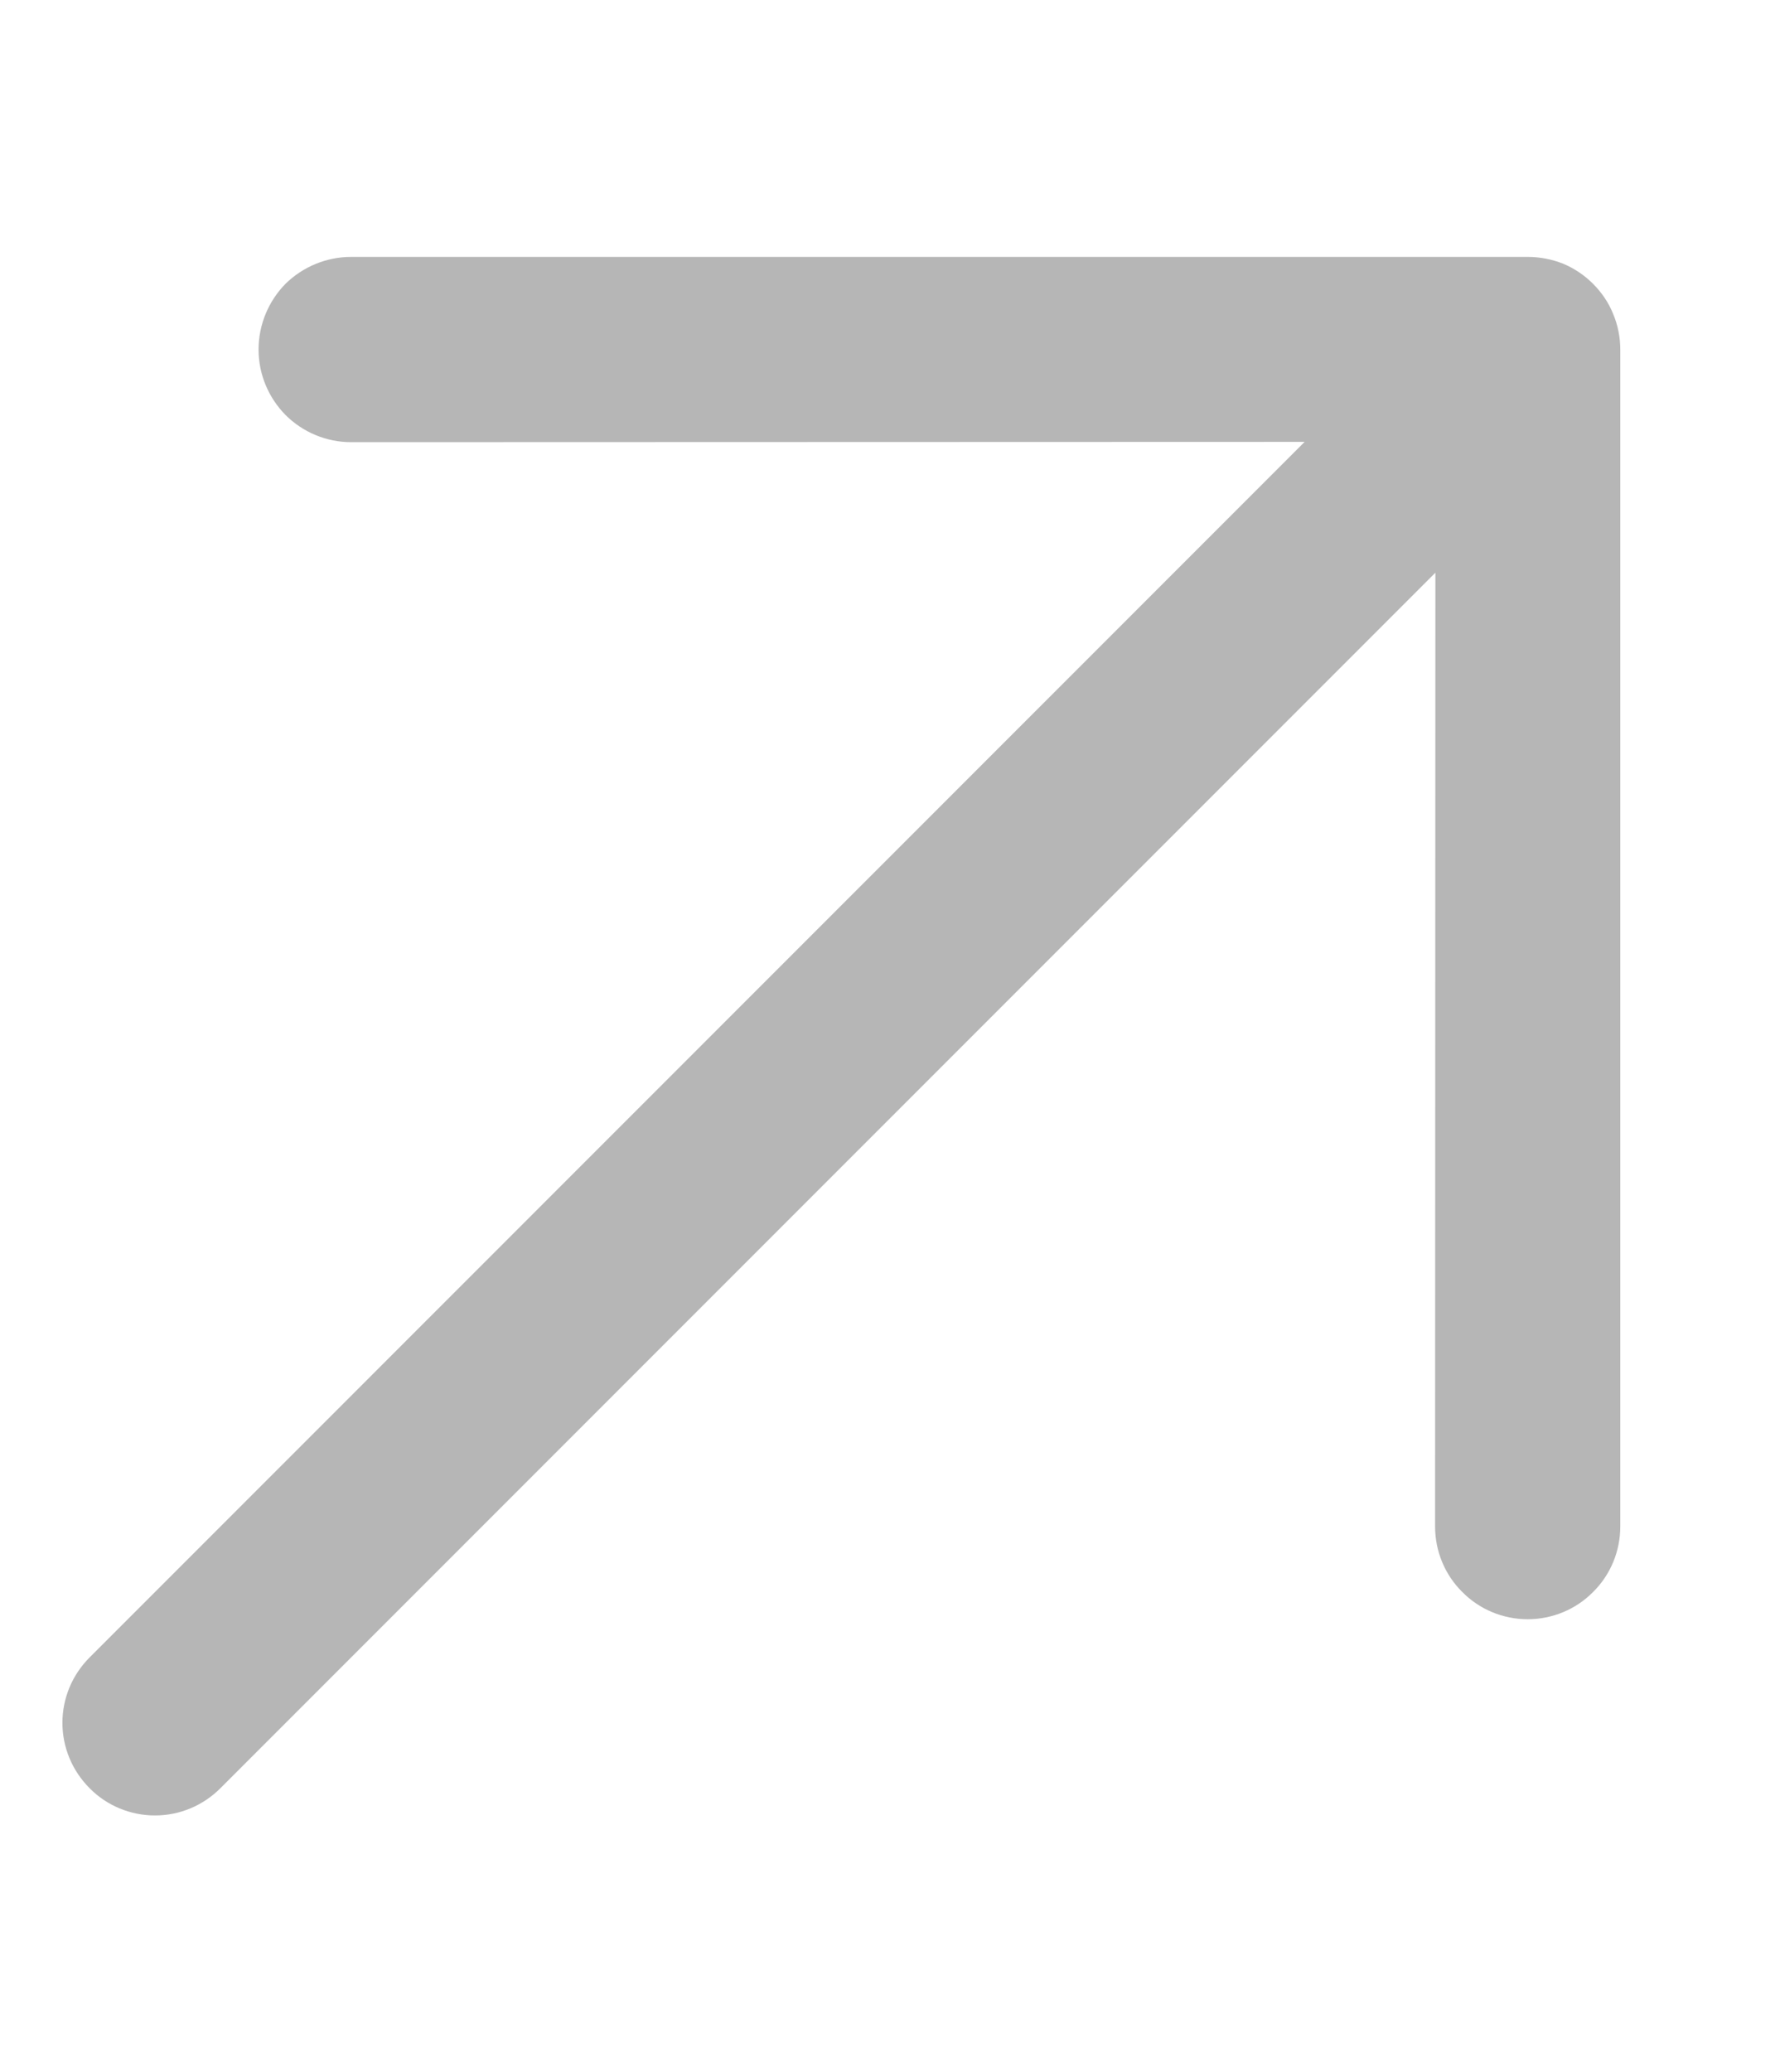
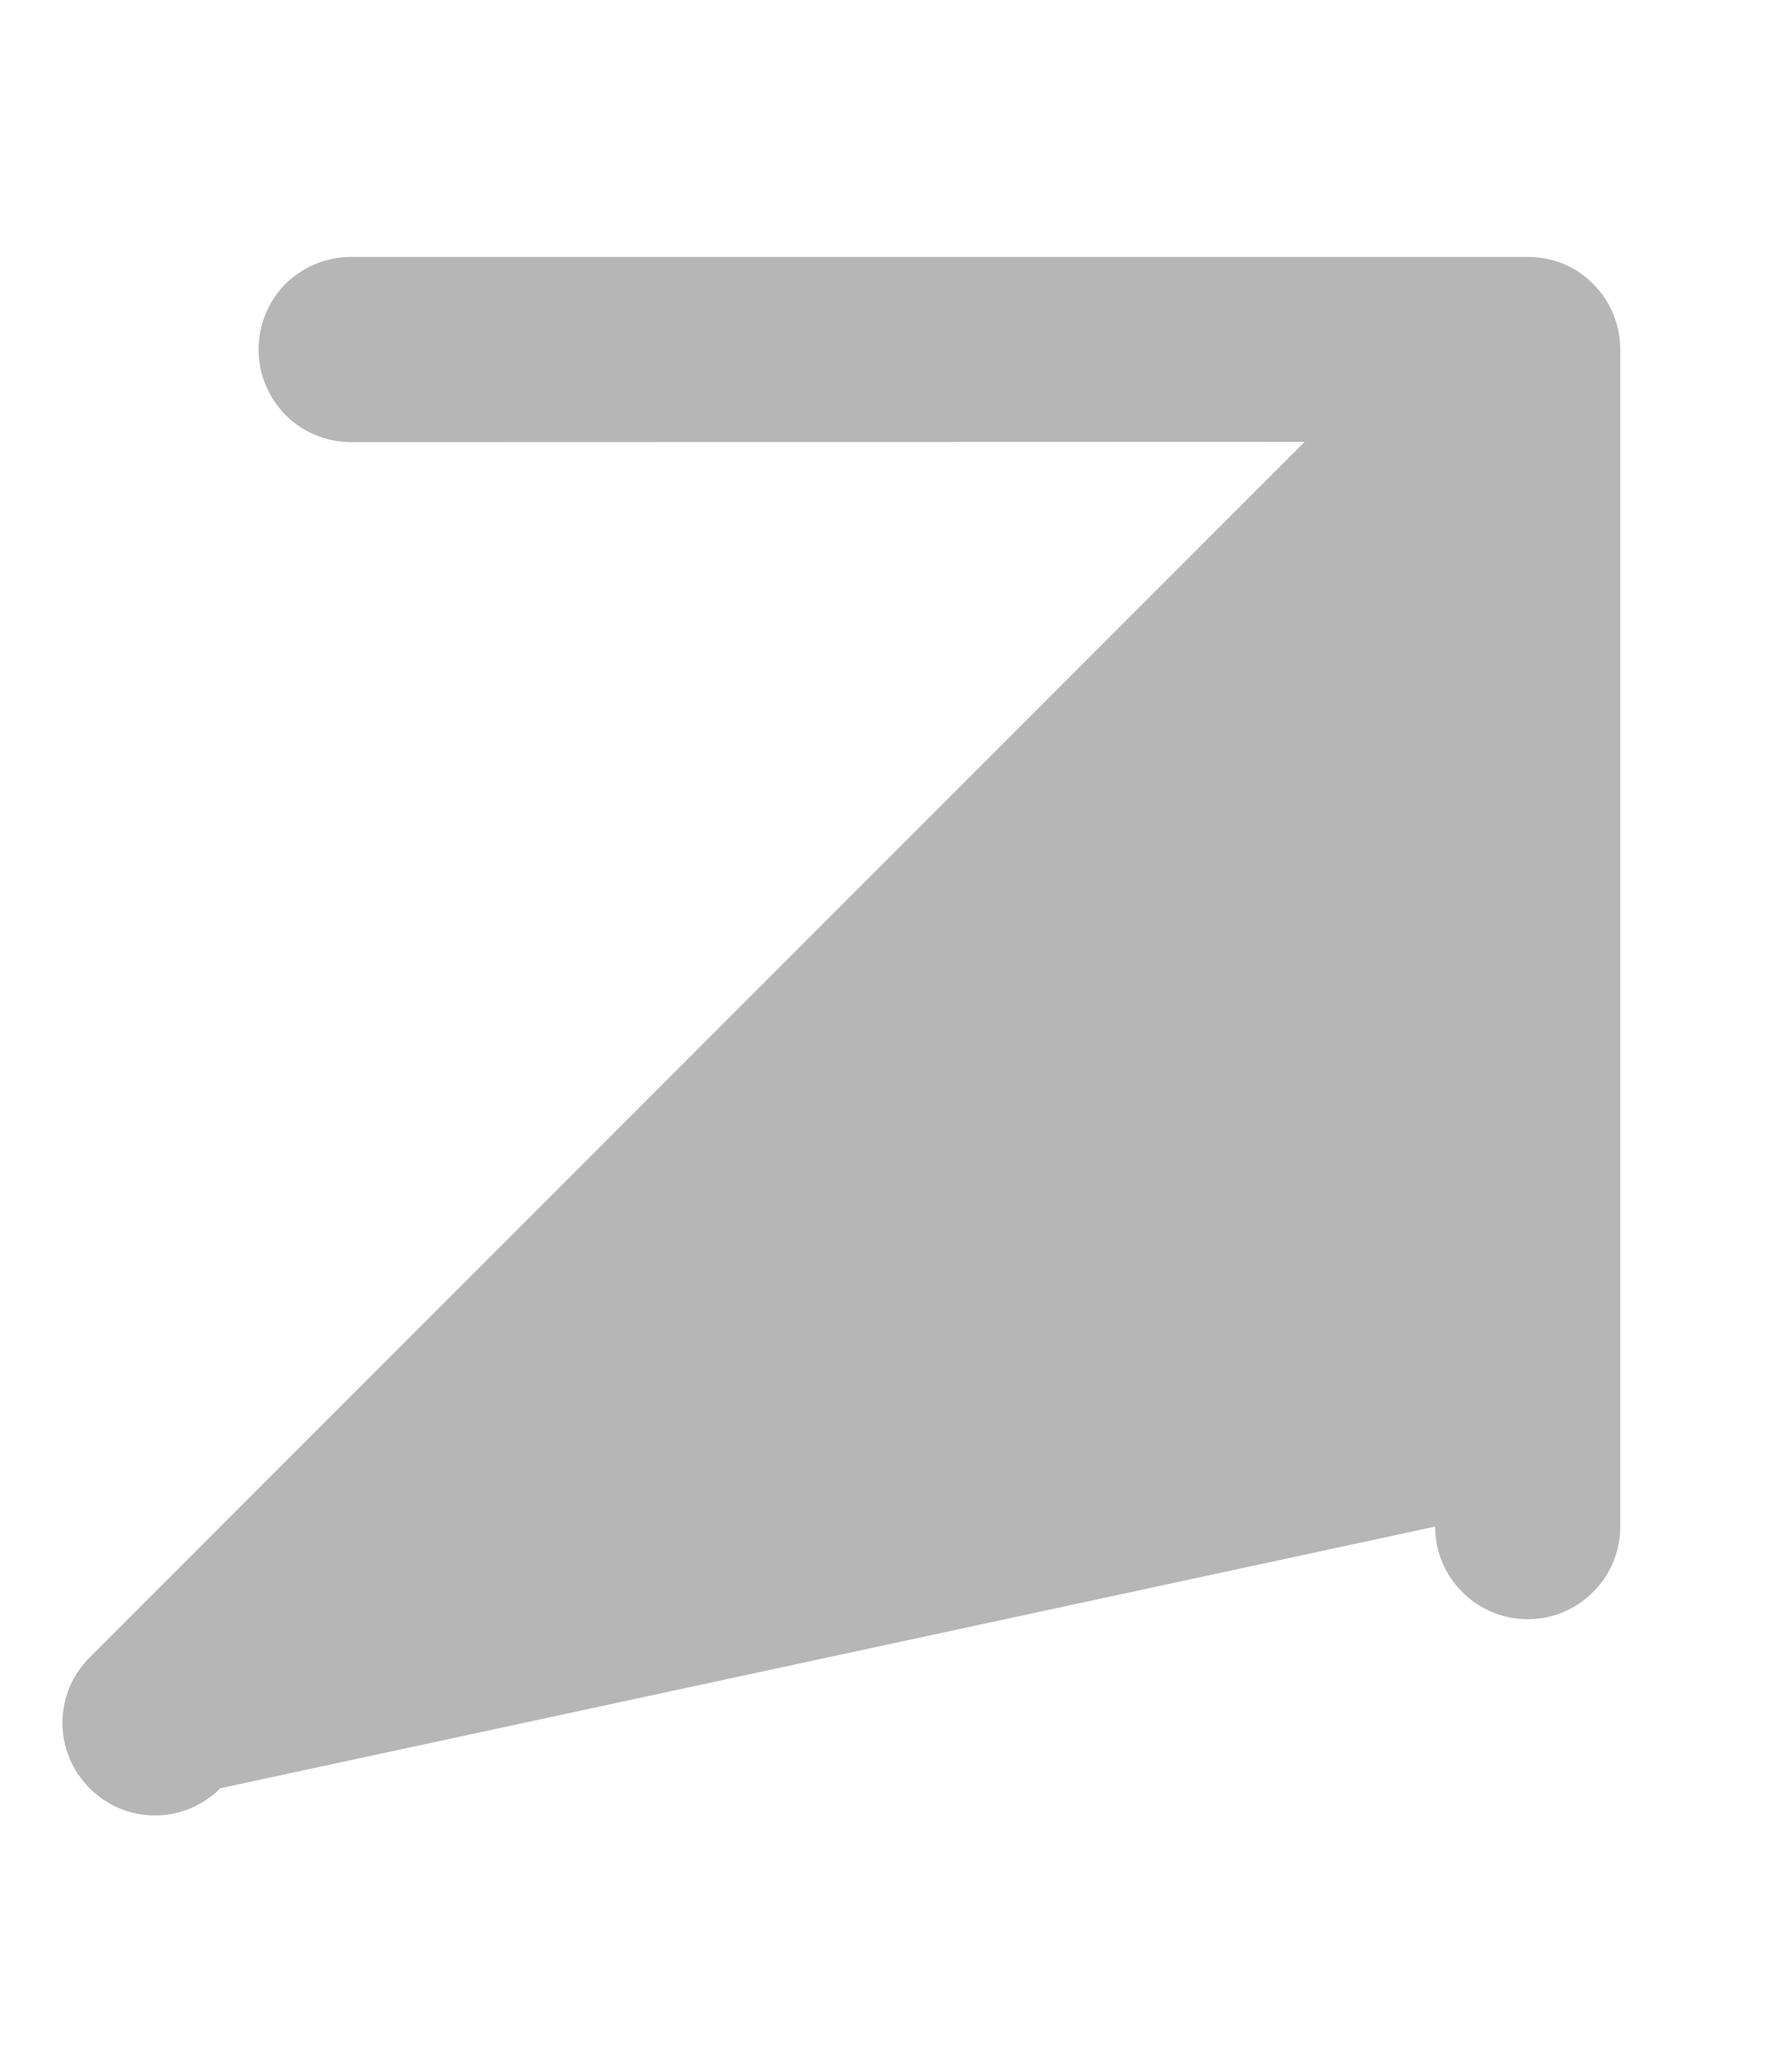
<svg xmlns="http://www.w3.org/2000/svg" width="6" height="7" viewBox="0 0 6 7" fill="none">
-   <path d="M4.41 1.493L0.303 5.6C0.244 5.659 0.211 5.738 0.211 5.821C0.211 5.904 0.244 5.983 0.303 6.042C0.361 6.101 0.441 6.134 0.524 6.134C0.607 6.134 0.686 6.101 0.745 6.042L4.852 1.935L4.851 5.158C4.851 5.241 4.884 5.321 4.943 5.379C5.001 5.438 5.081 5.471 5.164 5.471C5.247 5.471 5.327 5.438 5.385 5.379C5.444 5.321 5.477 5.241 5.477 5.158L5.477 1.181C5.477 1.14 5.469 1.099 5.453 1.061C5.438 1.023 5.414 0.988 5.385 0.959C5.356 0.93 5.322 0.907 5.284 0.891C5.246 0.876 5.205 0.868 5.164 0.868L1.187 0.868C1.104 0.868 1.024 0.901 0.965 0.959C0.907 1.018 0.874 1.098 0.874 1.181C0.874 1.264 0.907 1.343 0.965 1.402C1.024 1.461 1.104 1.494 1.187 1.494L4.41 1.493Z" fill="#B6B6B6" />
+   <path d="M4.41 1.493L0.303 5.6C0.244 5.659 0.211 5.738 0.211 5.821C0.211 5.904 0.244 5.983 0.303 6.042C0.361 6.101 0.441 6.134 0.524 6.134C0.607 6.134 0.686 6.101 0.745 6.042L4.851 5.158C4.851 5.241 4.884 5.321 4.943 5.379C5.001 5.438 5.081 5.471 5.164 5.471C5.247 5.471 5.327 5.438 5.385 5.379C5.444 5.321 5.477 5.241 5.477 5.158L5.477 1.181C5.477 1.14 5.469 1.099 5.453 1.061C5.438 1.023 5.414 0.988 5.385 0.959C5.356 0.93 5.322 0.907 5.284 0.891C5.246 0.876 5.205 0.868 5.164 0.868L1.187 0.868C1.104 0.868 1.024 0.901 0.965 0.959C0.907 1.018 0.874 1.098 0.874 1.181C0.874 1.264 0.907 1.343 0.965 1.402C1.024 1.461 1.104 1.494 1.187 1.494L4.41 1.493Z" fill="#B6B6B6" />
</svg>